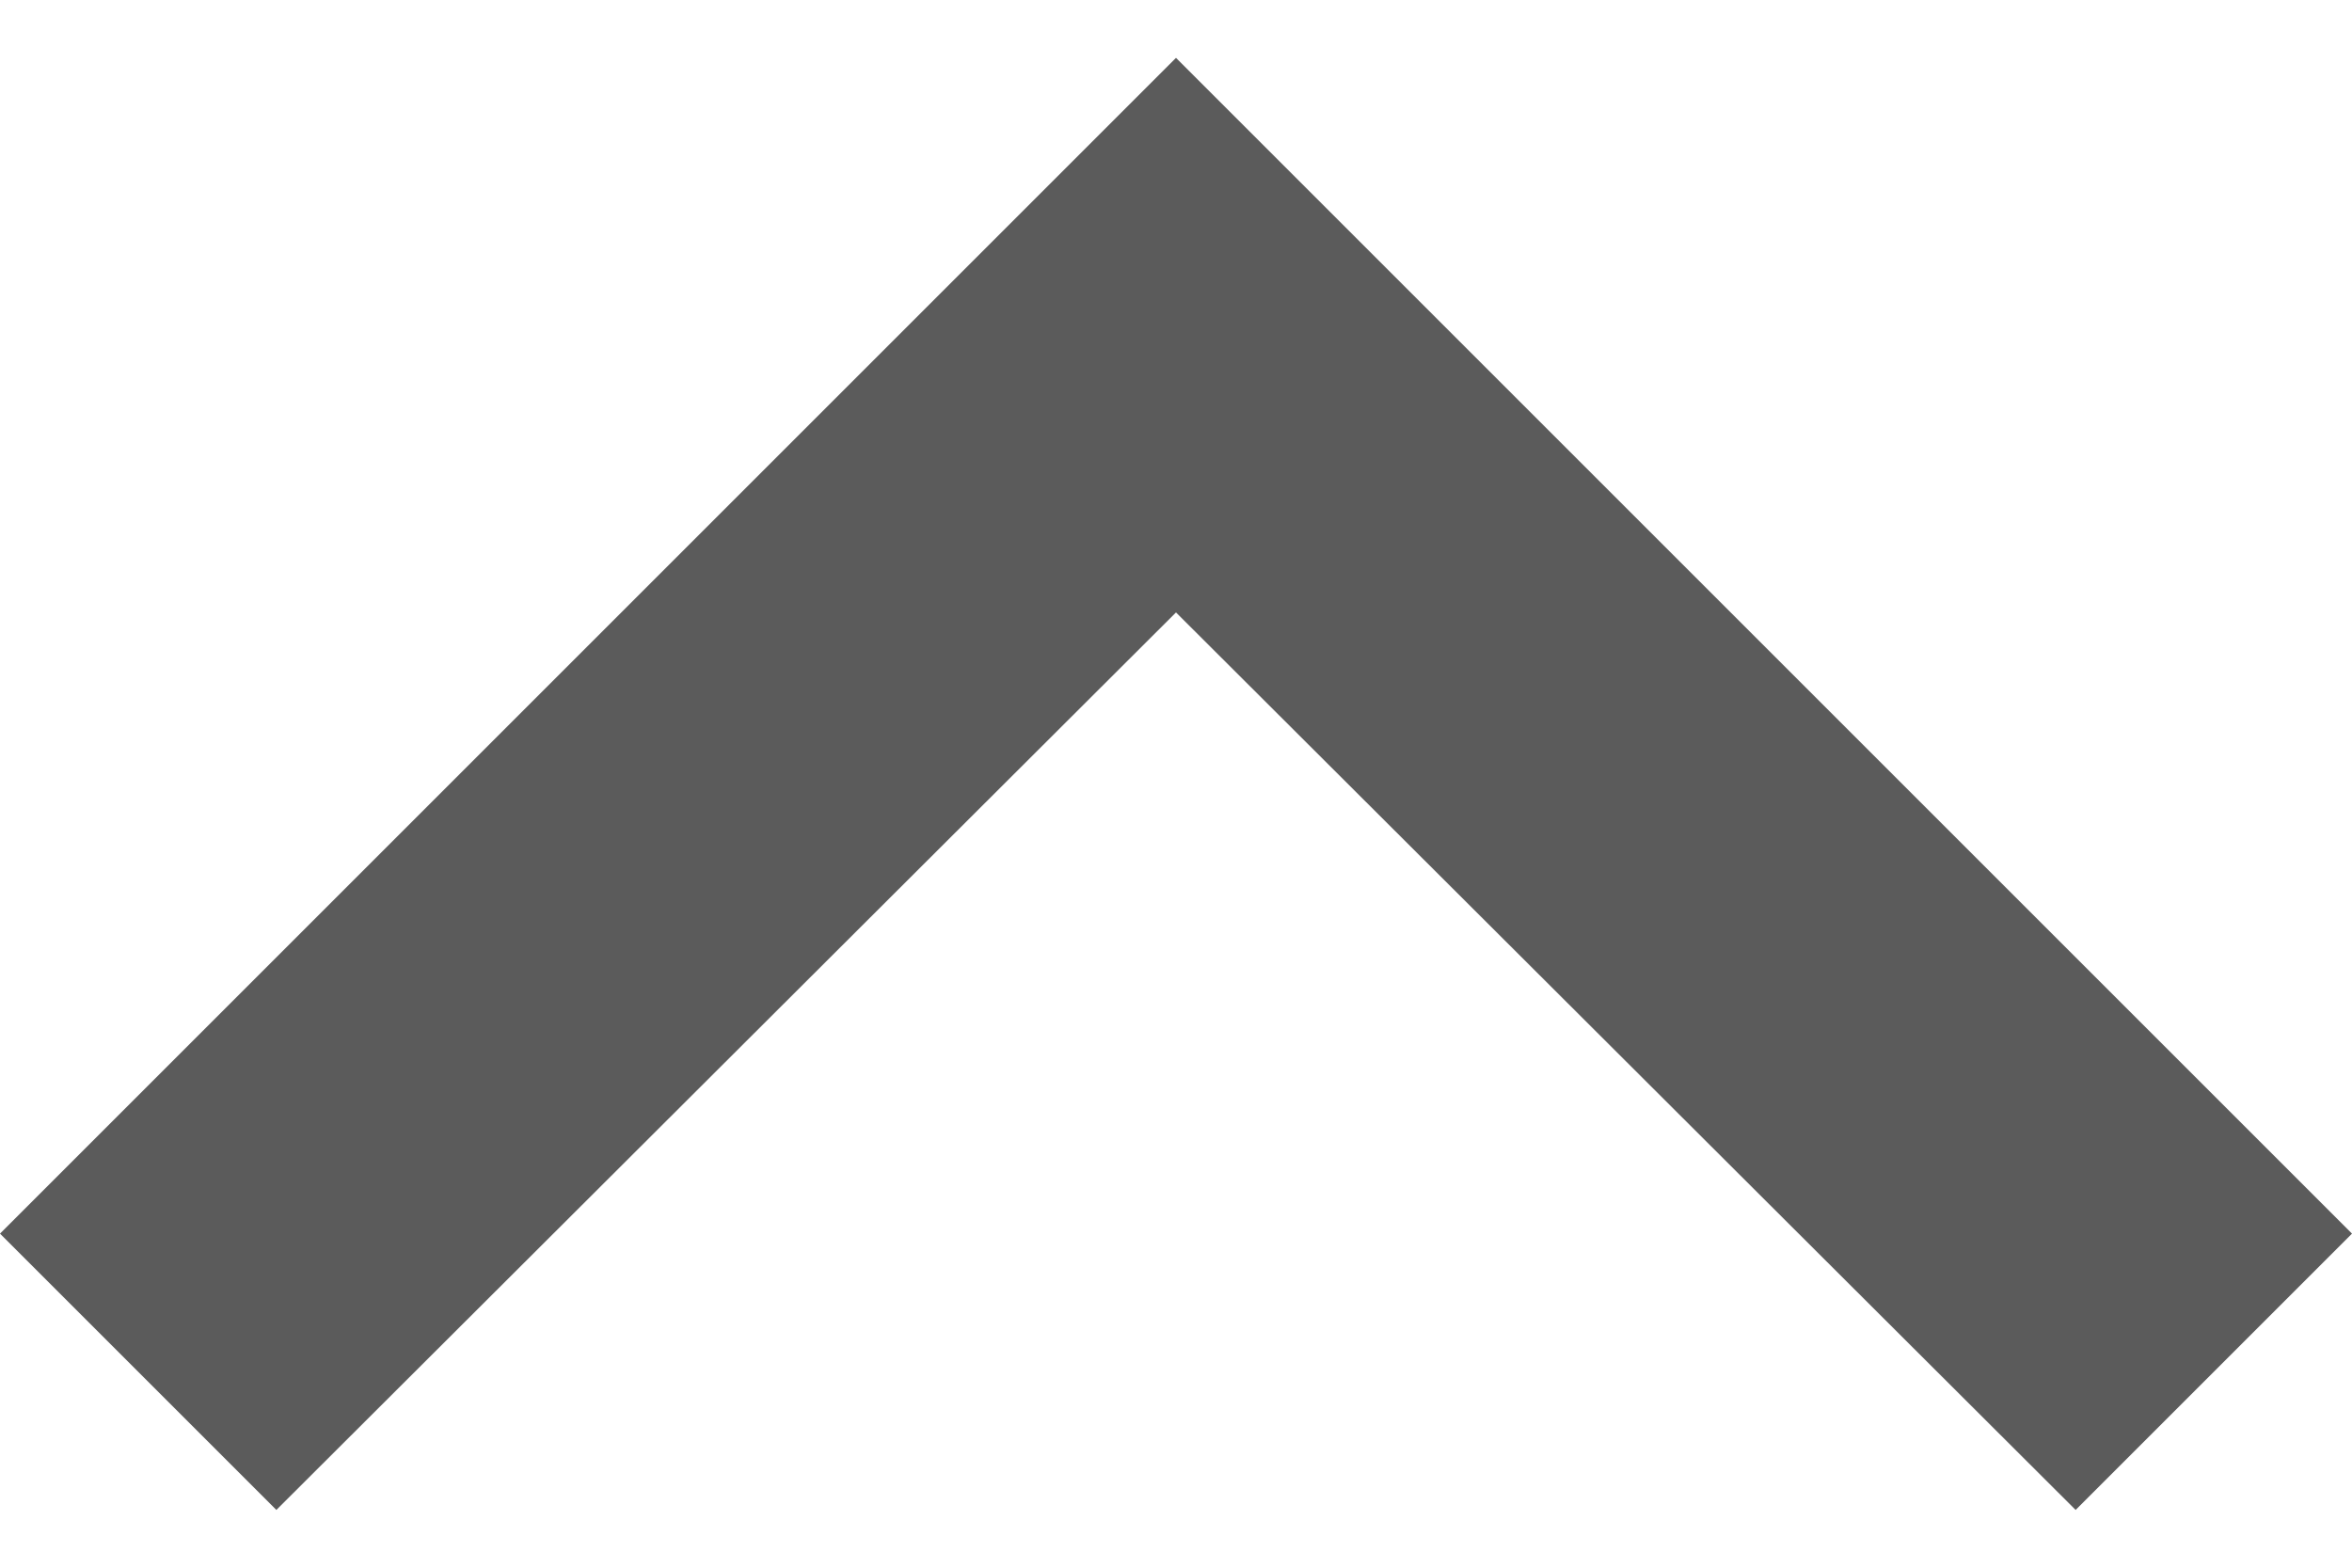
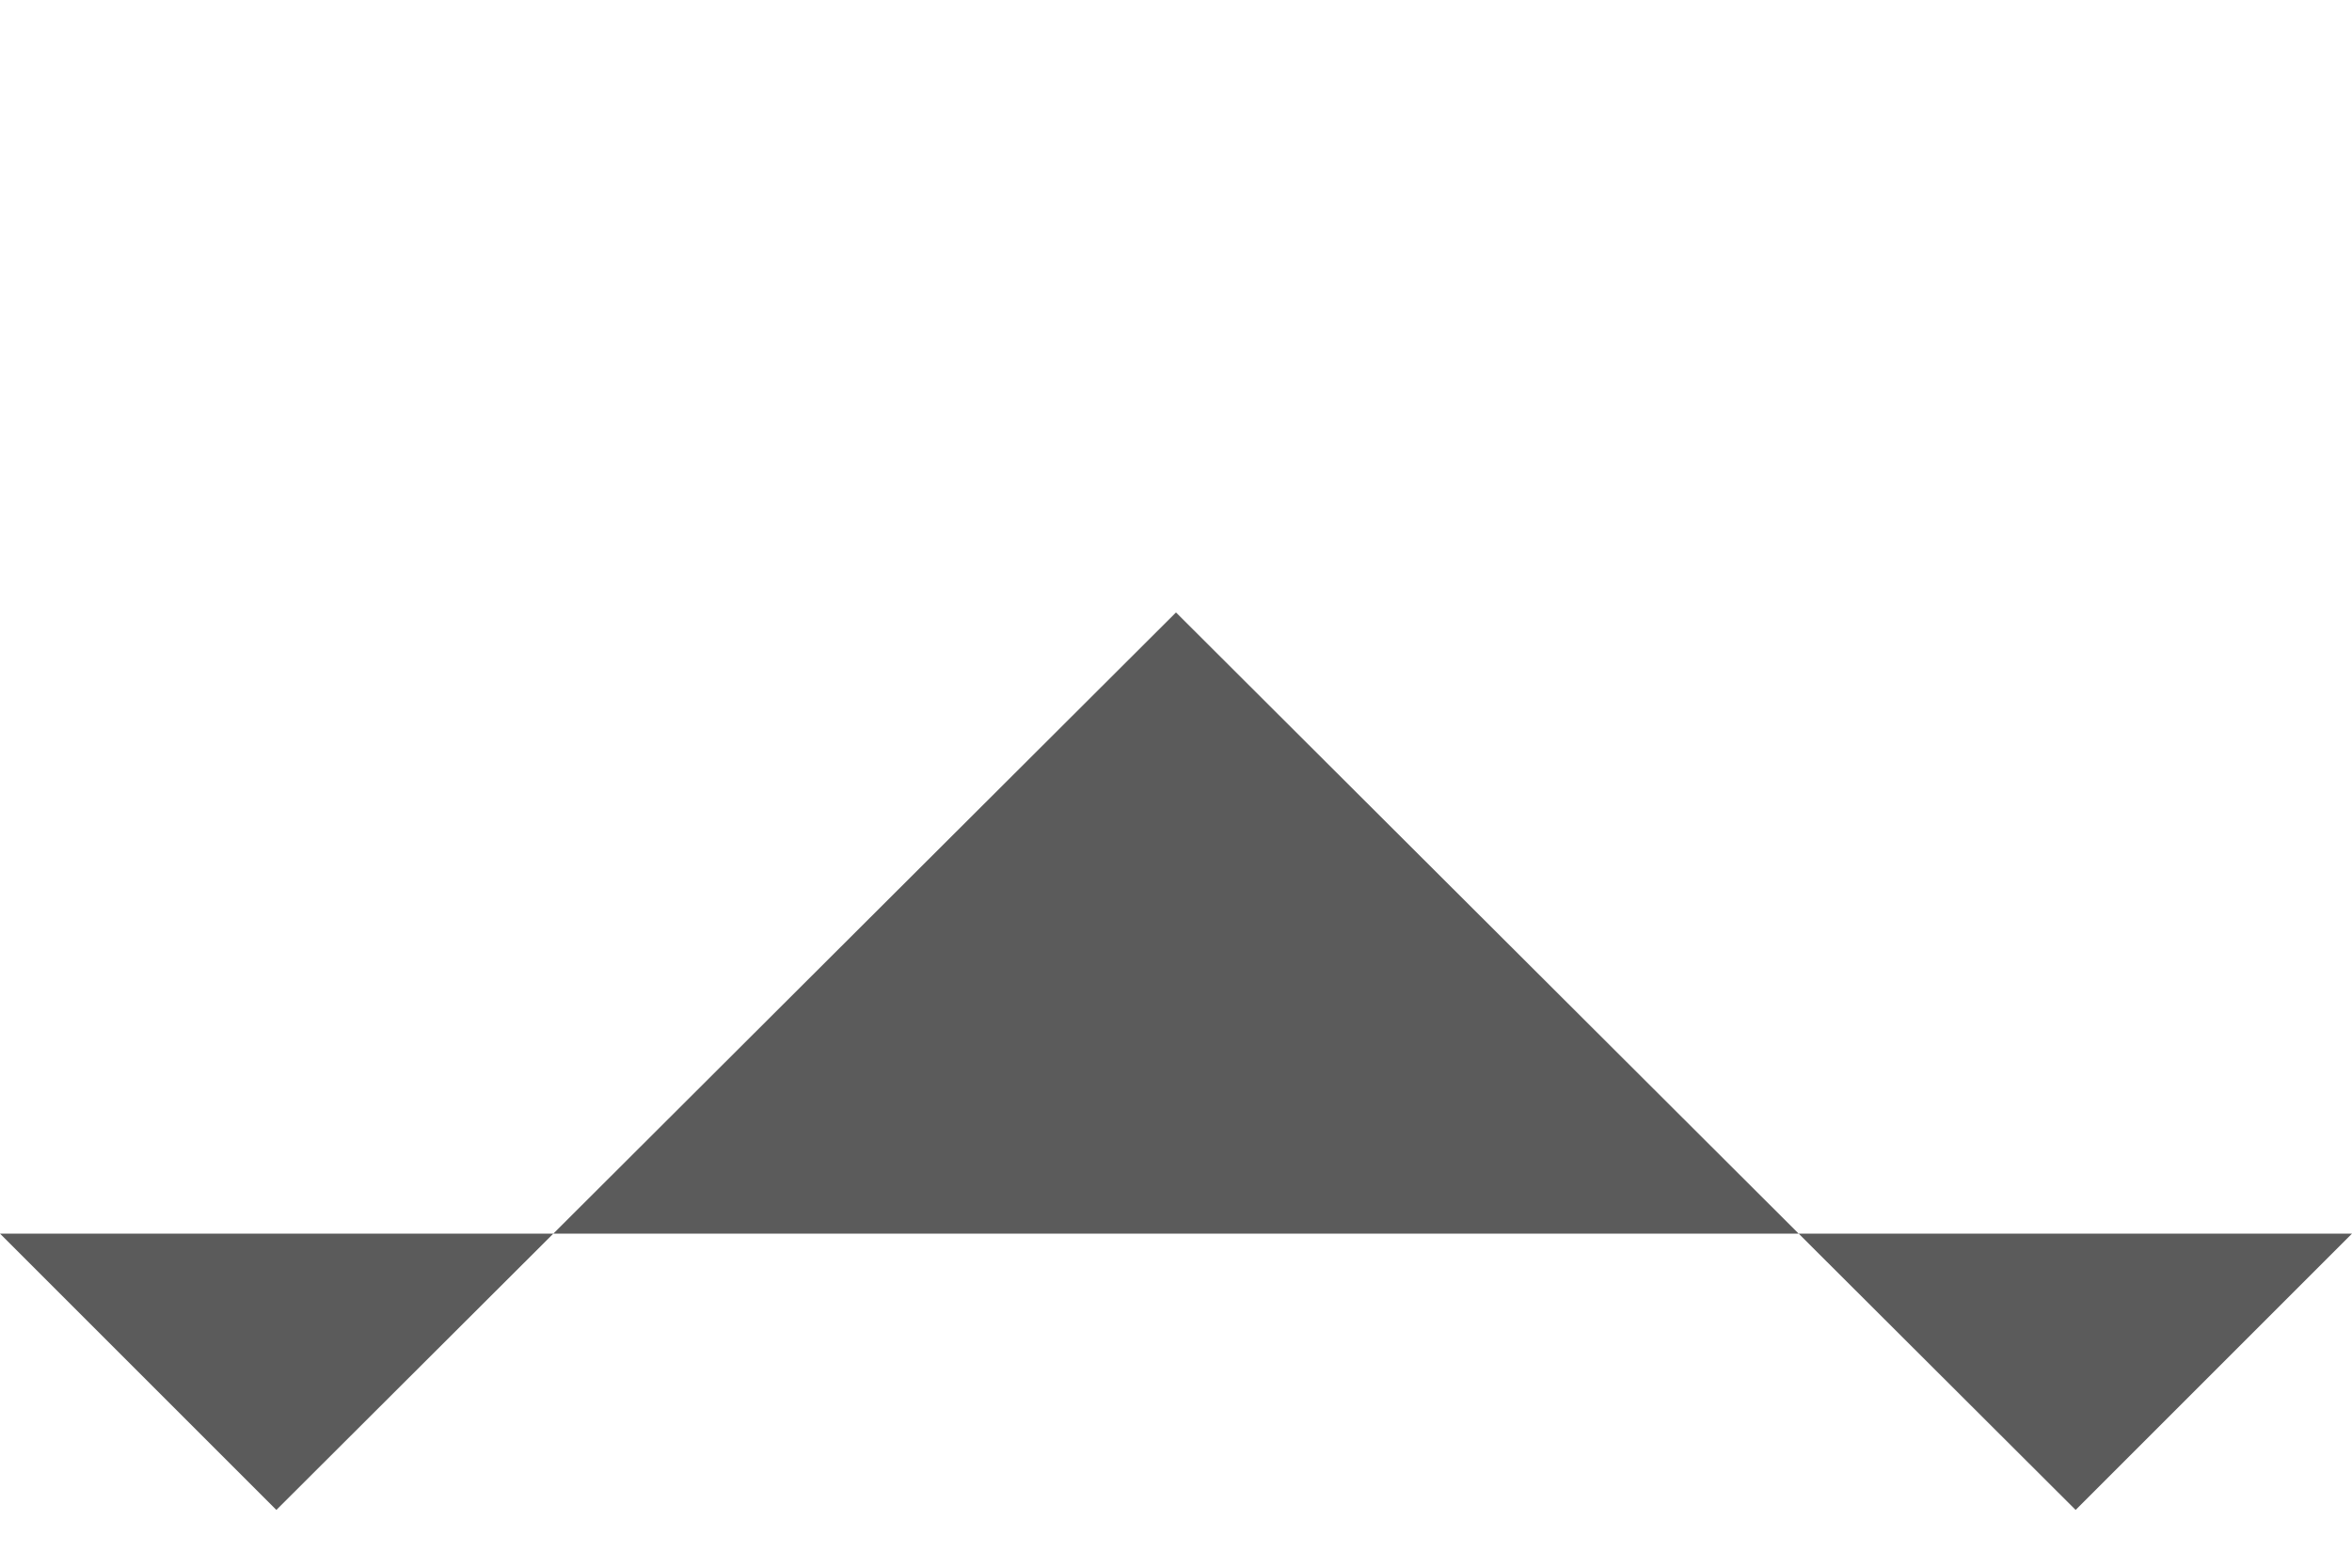
<svg xmlns="http://www.w3.org/2000/svg" width="18" height="12" viewBox="0 0 18 12" fill="none">
-   <path d="M0 9.443L2.115 11.558L9 4.688L15.885 11.558L18 9.443L9 0.443L0 9.443Z" fill="#5B5B5B" />
+   <path d="M0 9.443L2.115 11.558L9 4.688L15.885 11.558L18 9.443L0 9.443Z" fill="#5B5B5B" />
</svg>